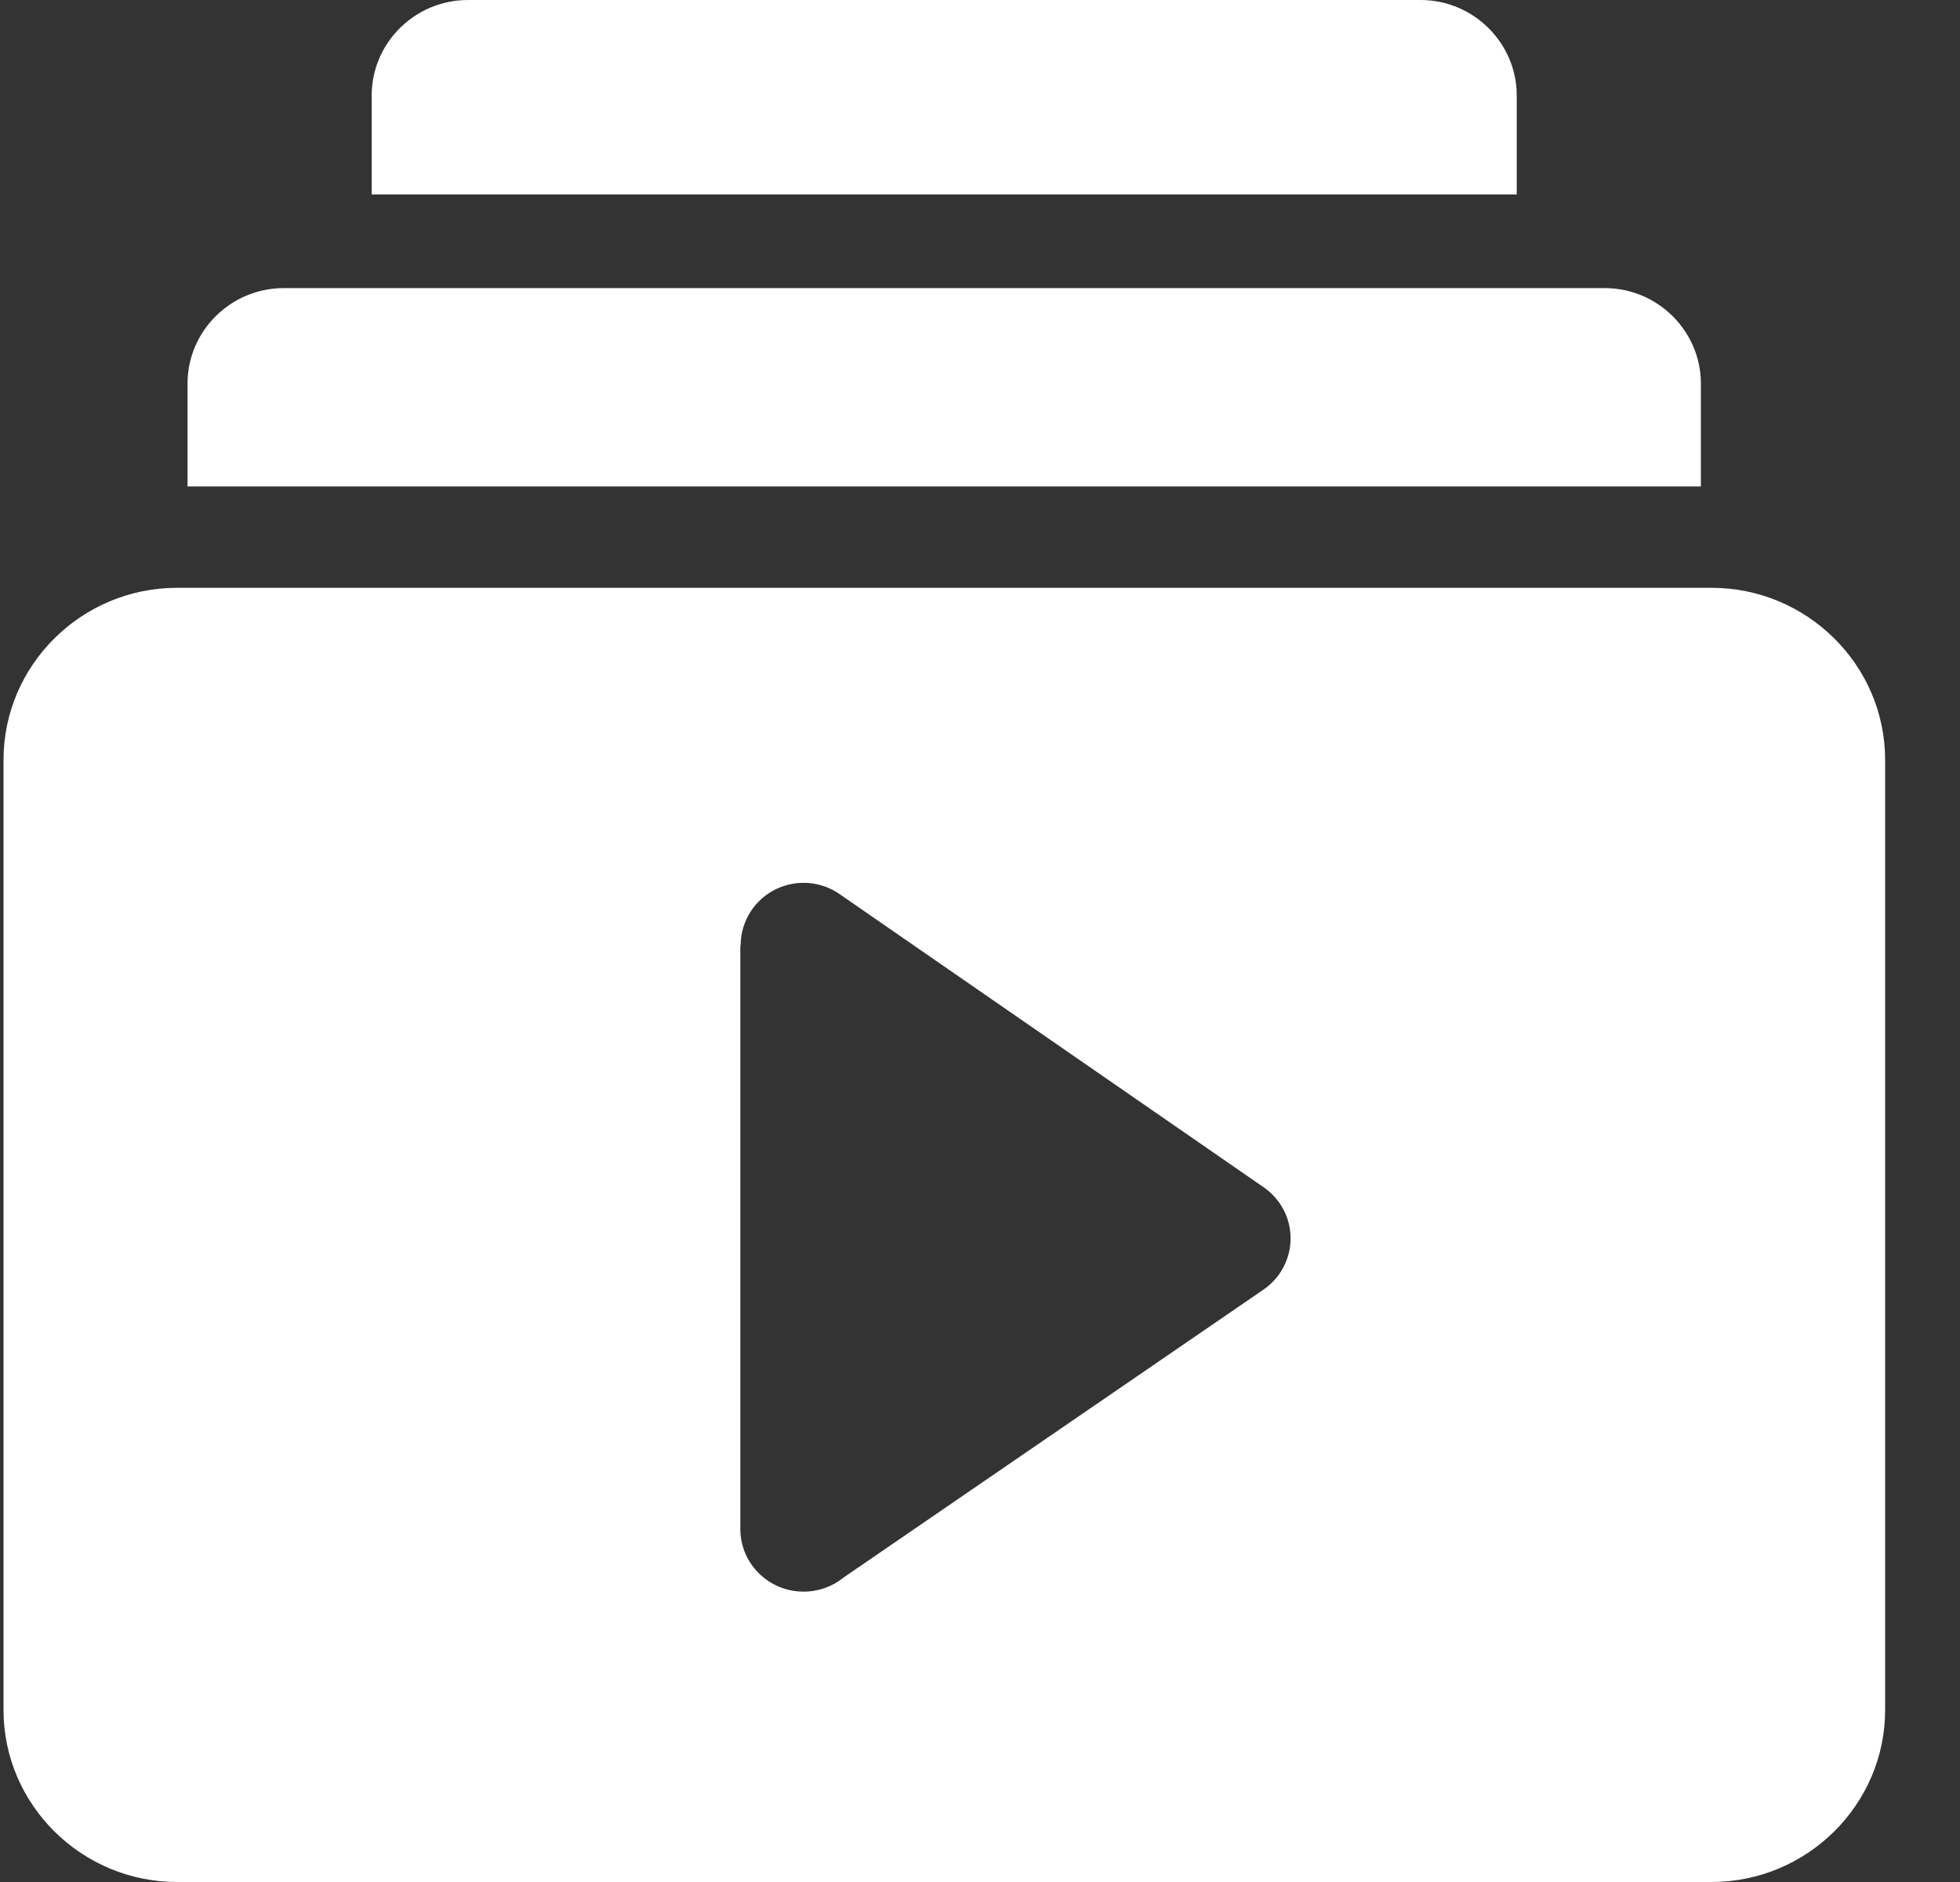
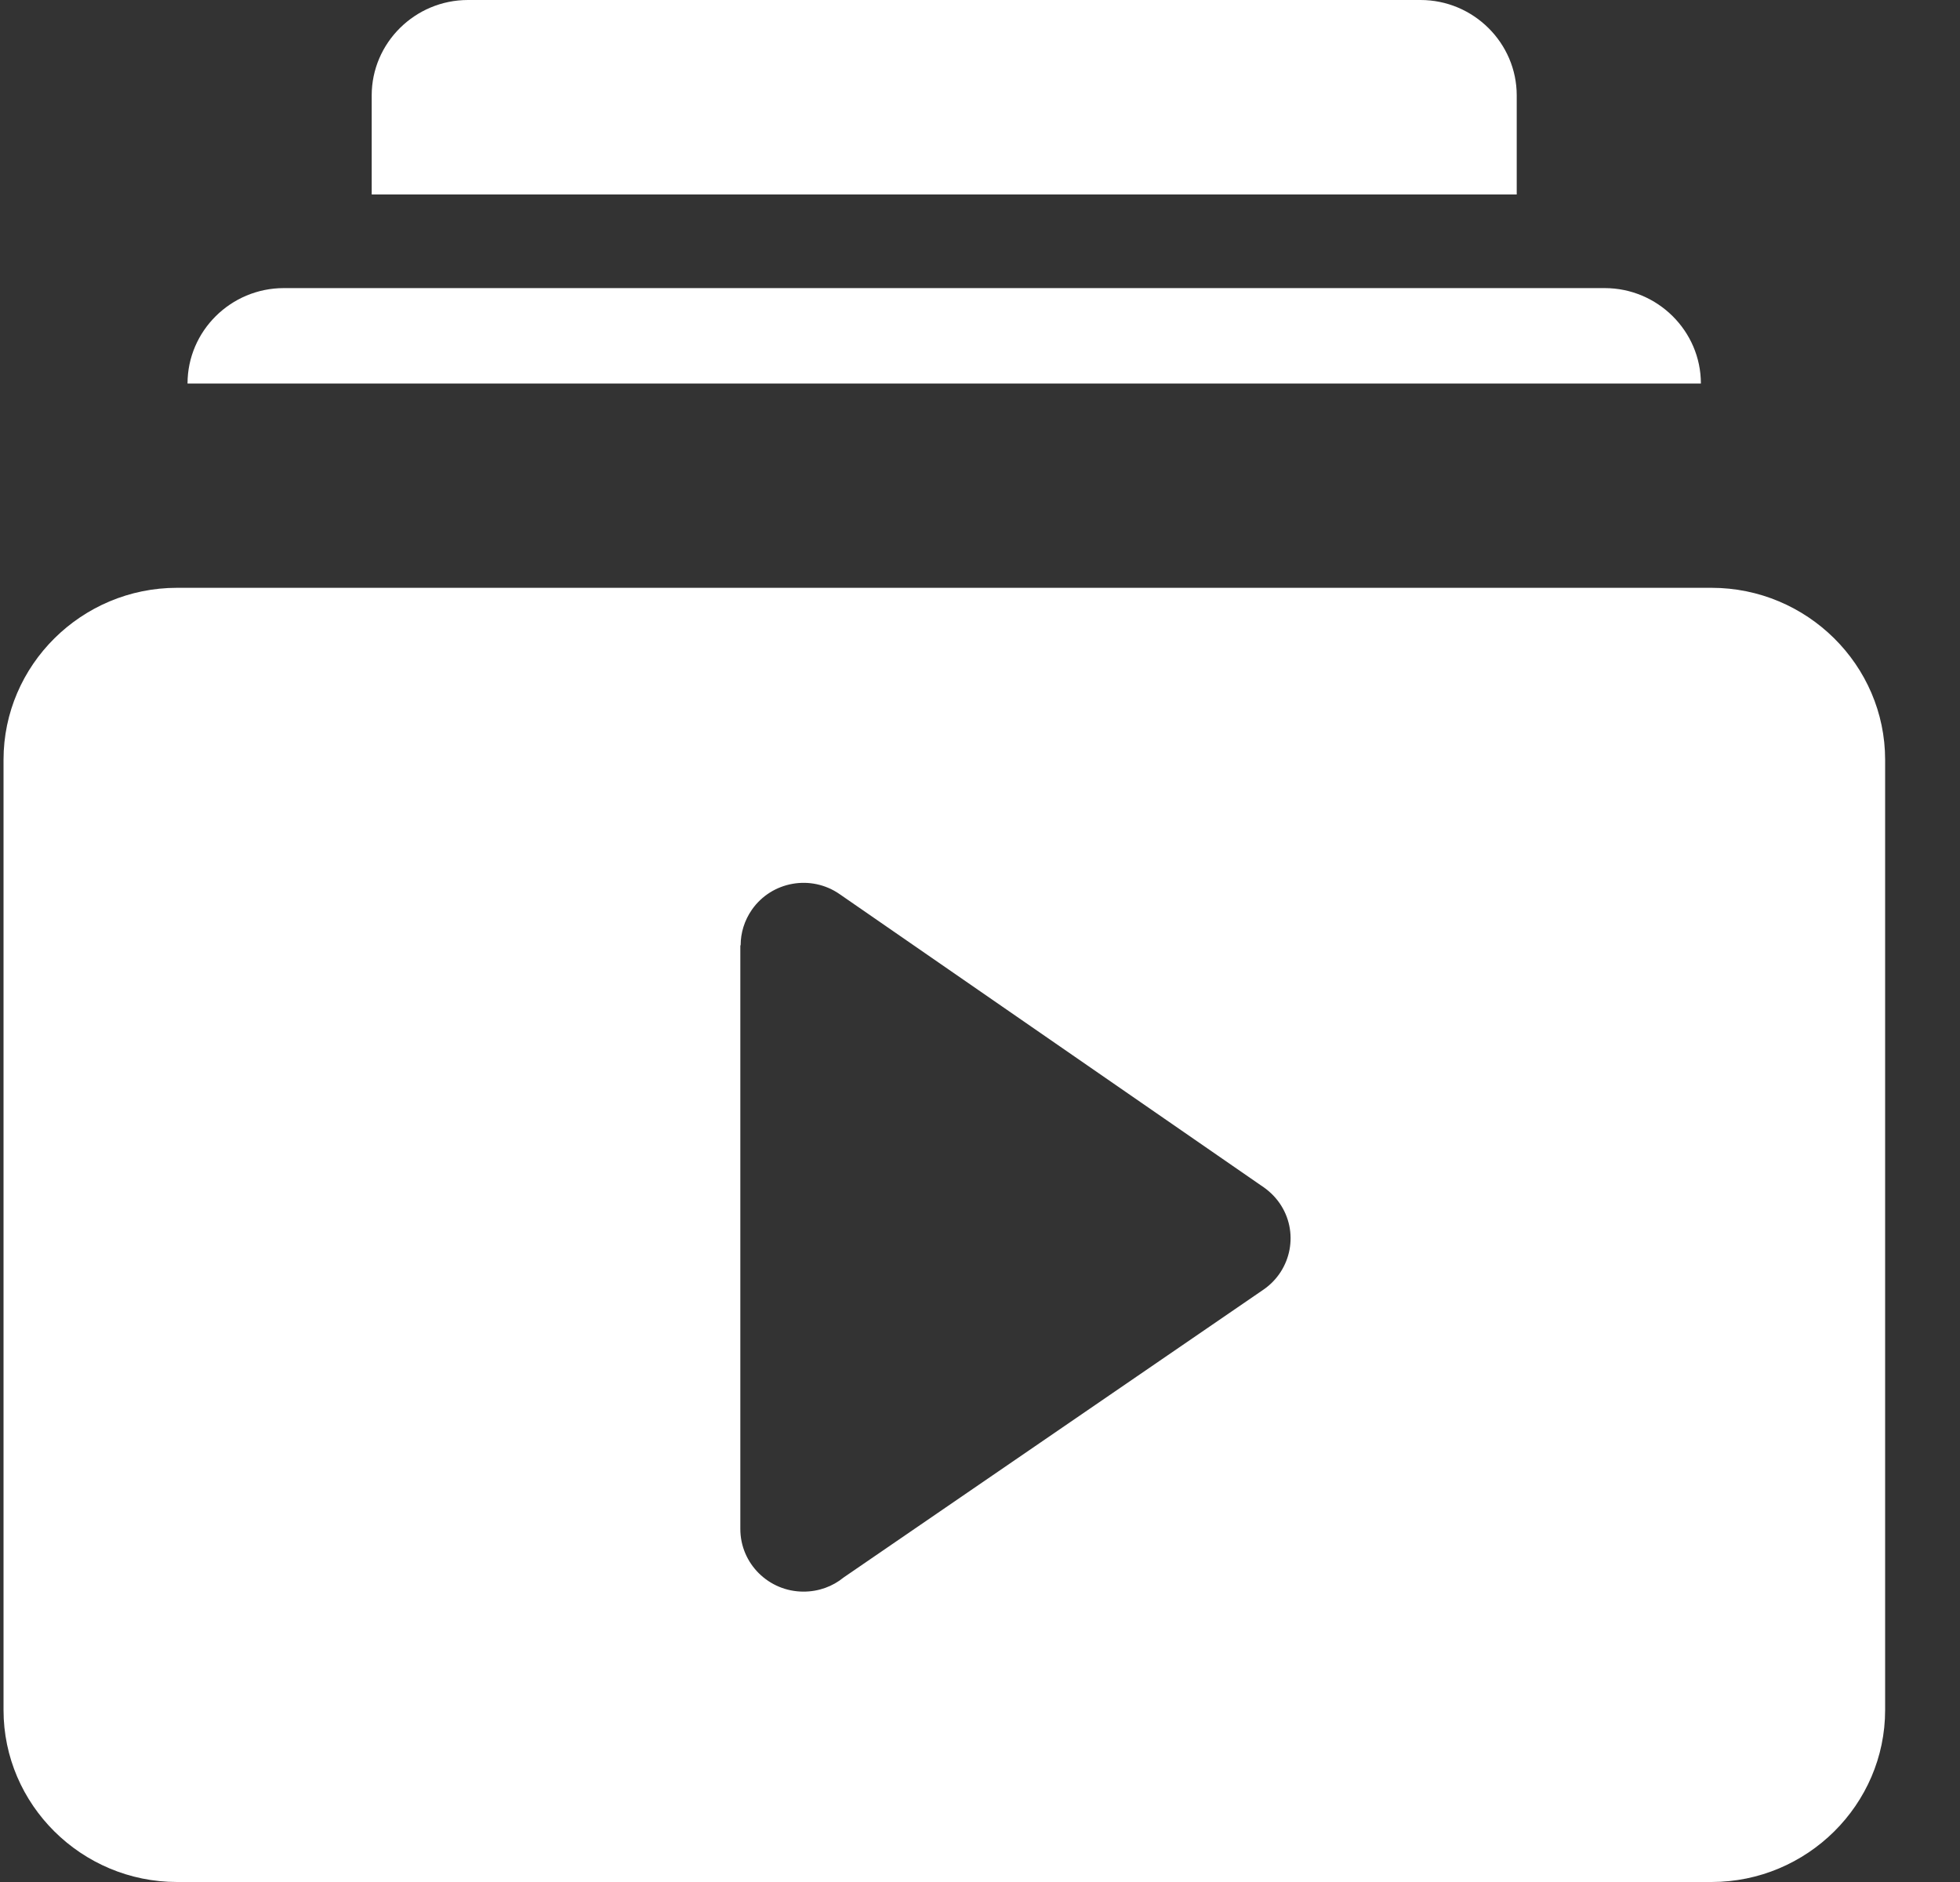
<svg xmlns="http://www.w3.org/2000/svg" width="25" height="24" viewBox="0 0 25 24" fill="none">
  <rect x="0" y="0" width="25" height="24" fill="#333333" stroke="none" />
-   <path fill-rule="evenodd" clip-rule="evenodd" d="M5.969 0H18.119C18.795 0 19.346 0.549 19.346 1.217V2.48H4.741V1.217C4.741 0.547 5.293 0 5.969 0ZM2.258 7.496H21.831C23.049 7.496 24.045 8.482 24.045 9.689V21.807C24.045 23.014 23.049 24 21.831 24H2.258C1.04 24 0.045 23.014 0.045 21.807V9.689C0.045 8.482 1.04 7.496 2.258 7.496ZM10.709 11.402L16.087 15.119C16.175 15.176 16.256 15.25 16.319 15.34C16.572 15.701 16.479 16.197 16.114 16.447L10.76 20.117C10.622 20.23 10.444 20.297 10.249 20.297C9.804 20.297 9.443 19.939 9.443 19.498V12.055H9.447C9.447 11.896 9.495 11.738 9.591 11.6C9.845 11.238 10.346 11.15 10.709 11.402ZM3.62 3.674H20.468C21.144 3.674 21.695 4.223 21.695 4.891V6.203H2.392V4.891C2.392 4.221 2.944 3.674 3.62 3.674Z" fill="white" />
+   <path fill-rule="evenodd" clip-rule="evenodd" d="M5.969 0H18.119C18.795 0 19.346 0.549 19.346 1.217V2.48H4.741V1.217C4.741 0.547 5.293 0 5.969 0ZM2.258 7.496H21.831C23.049 7.496 24.045 8.482 24.045 9.689V21.807C24.045 23.014 23.049 24 21.831 24H2.258C1.04 24 0.045 23.014 0.045 21.807V9.689C0.045 8.482 1.04 7.496 2.258 7.496ZM10.709 11.402L16.087 15.119C16.175 15.176 16.256 15.25 16.319 15.34C16.572 15.701 16.479 16.197 16.114 16.447L10.76 20.117C10.622 20.23 10.444 20.297 10.249 20.297C9.804 20.297 9.443 19.939 9.443 19.498V12.055H9.447C9.447 11.896 9.495 11.738 9.591 11.6C9.845 11.238 10.346 11.15 10.709 11.402ZM3.62 3.674H20.468C21.144 3.674 21.695 4.223 21.695 4.891H2.392V4.891C2.392 4.221 2.944 3.674 3.62 3.674Z" fill="white" />
</svg>